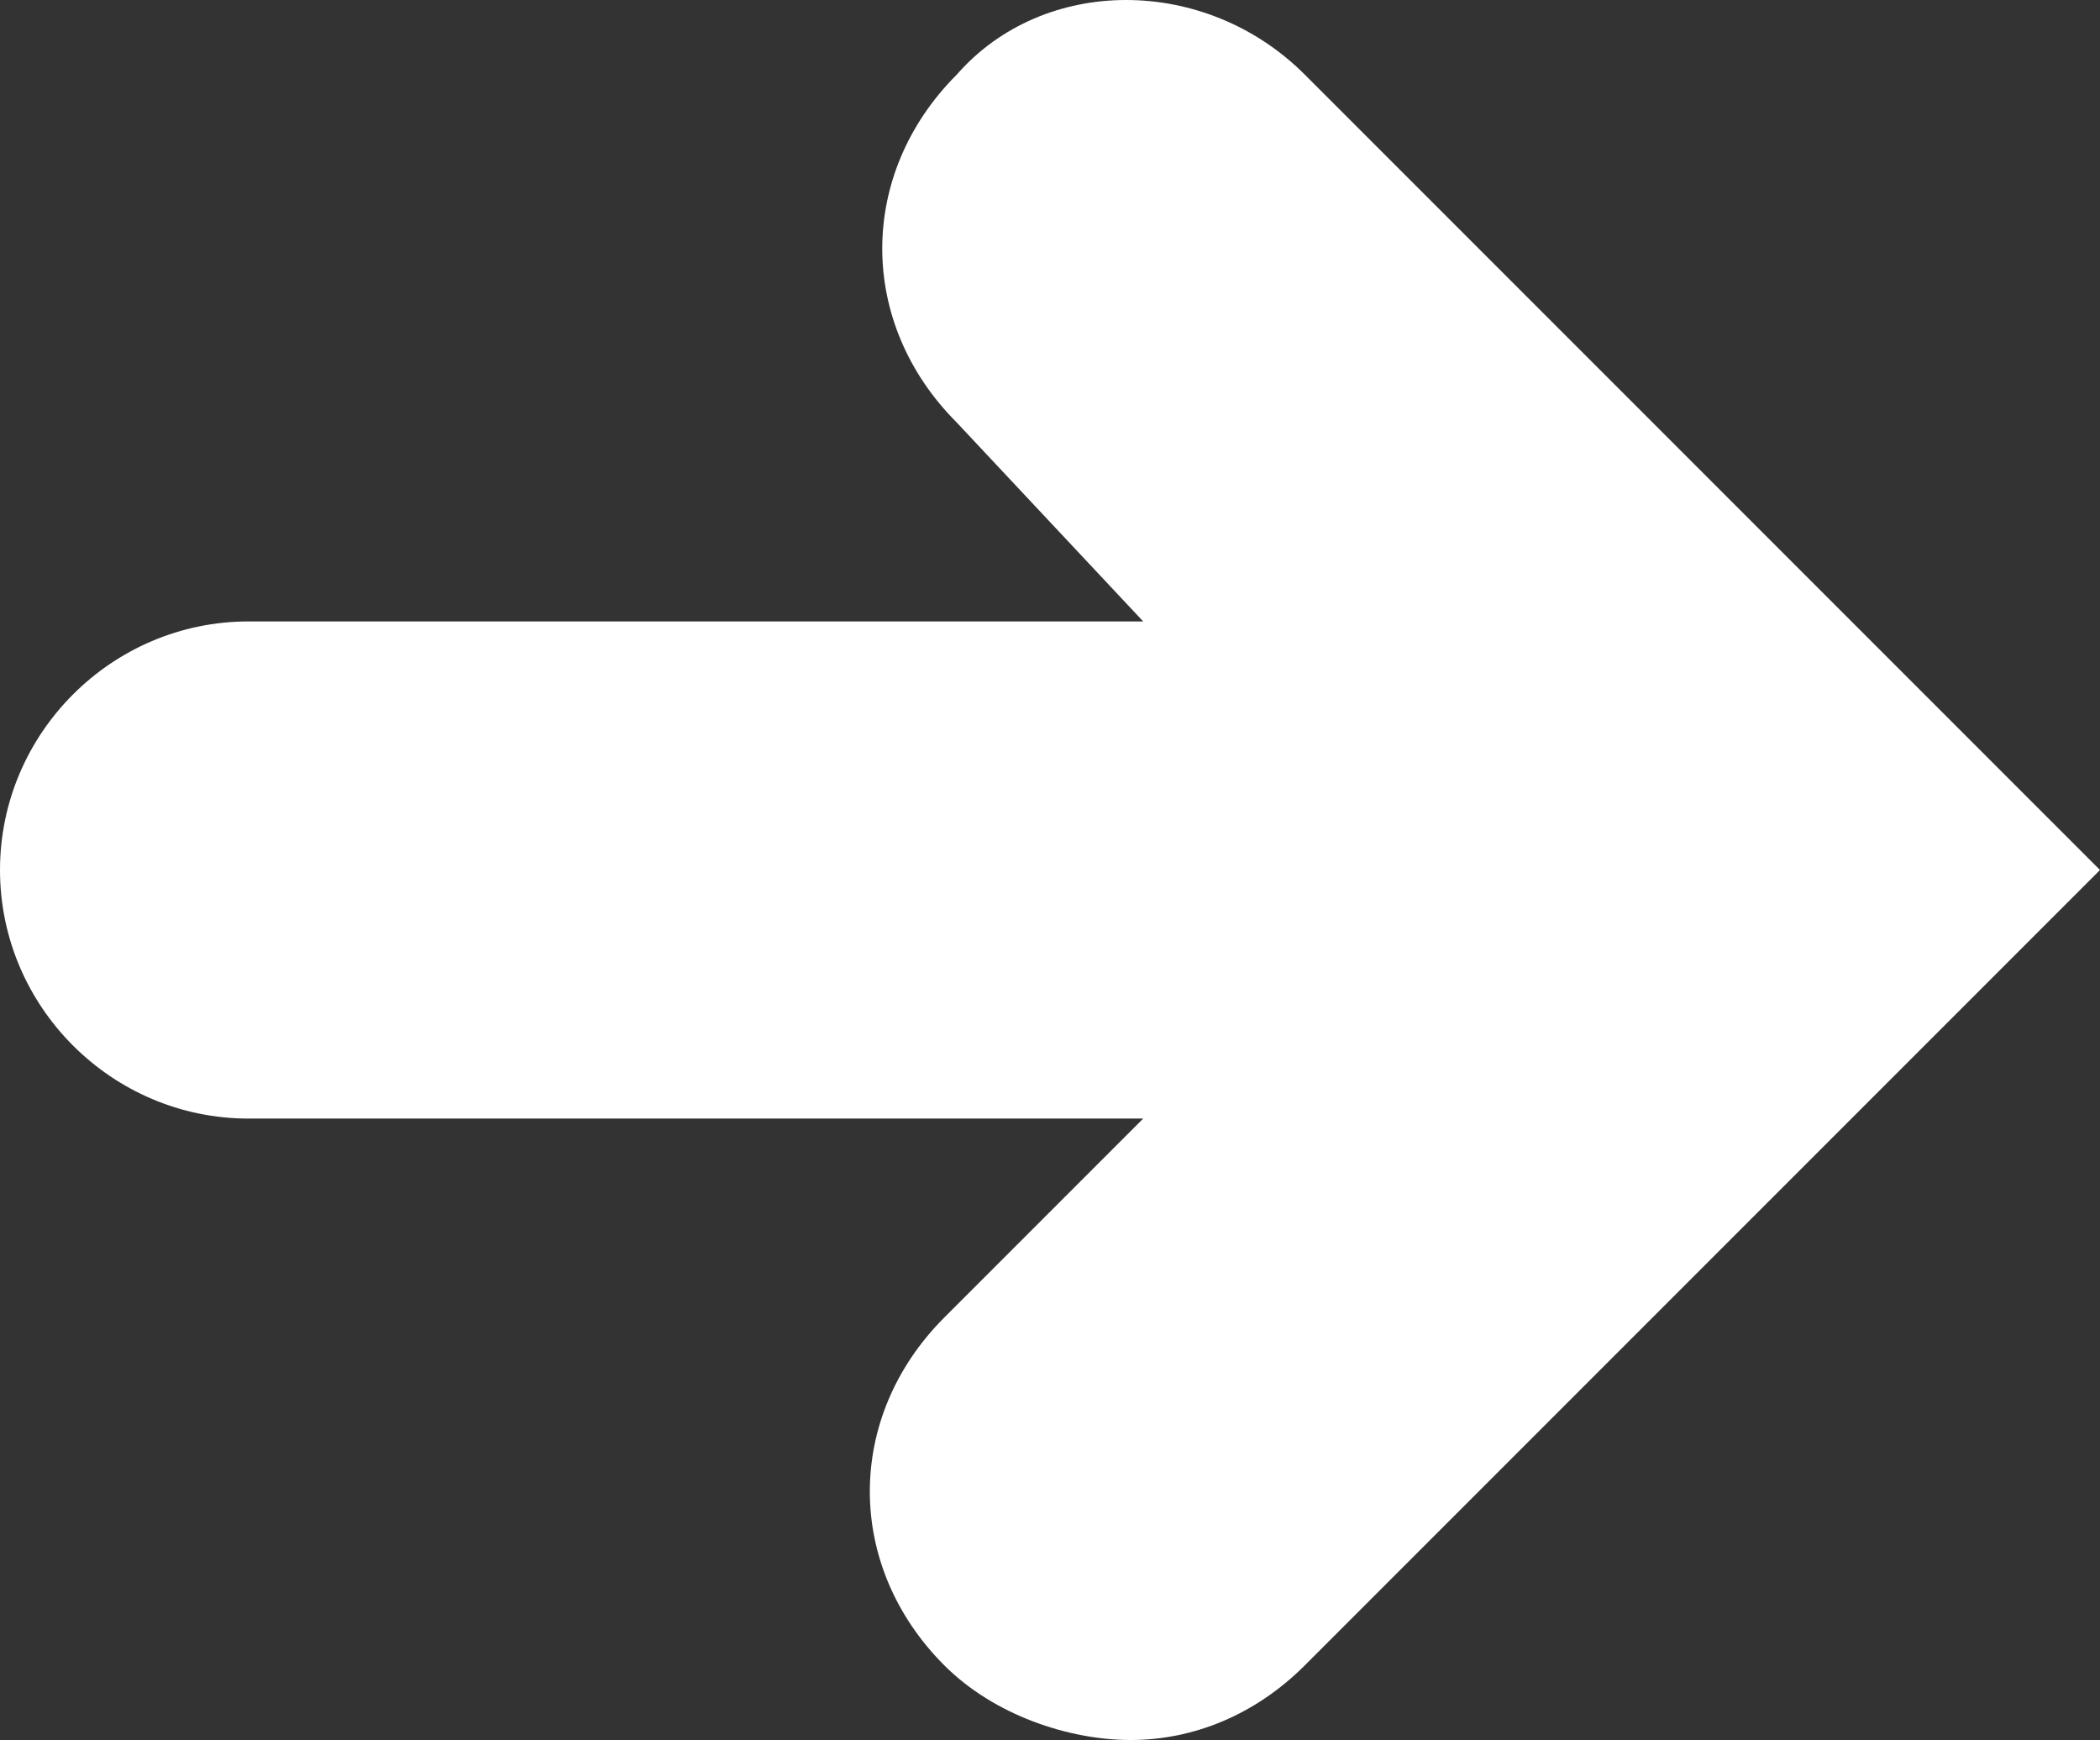
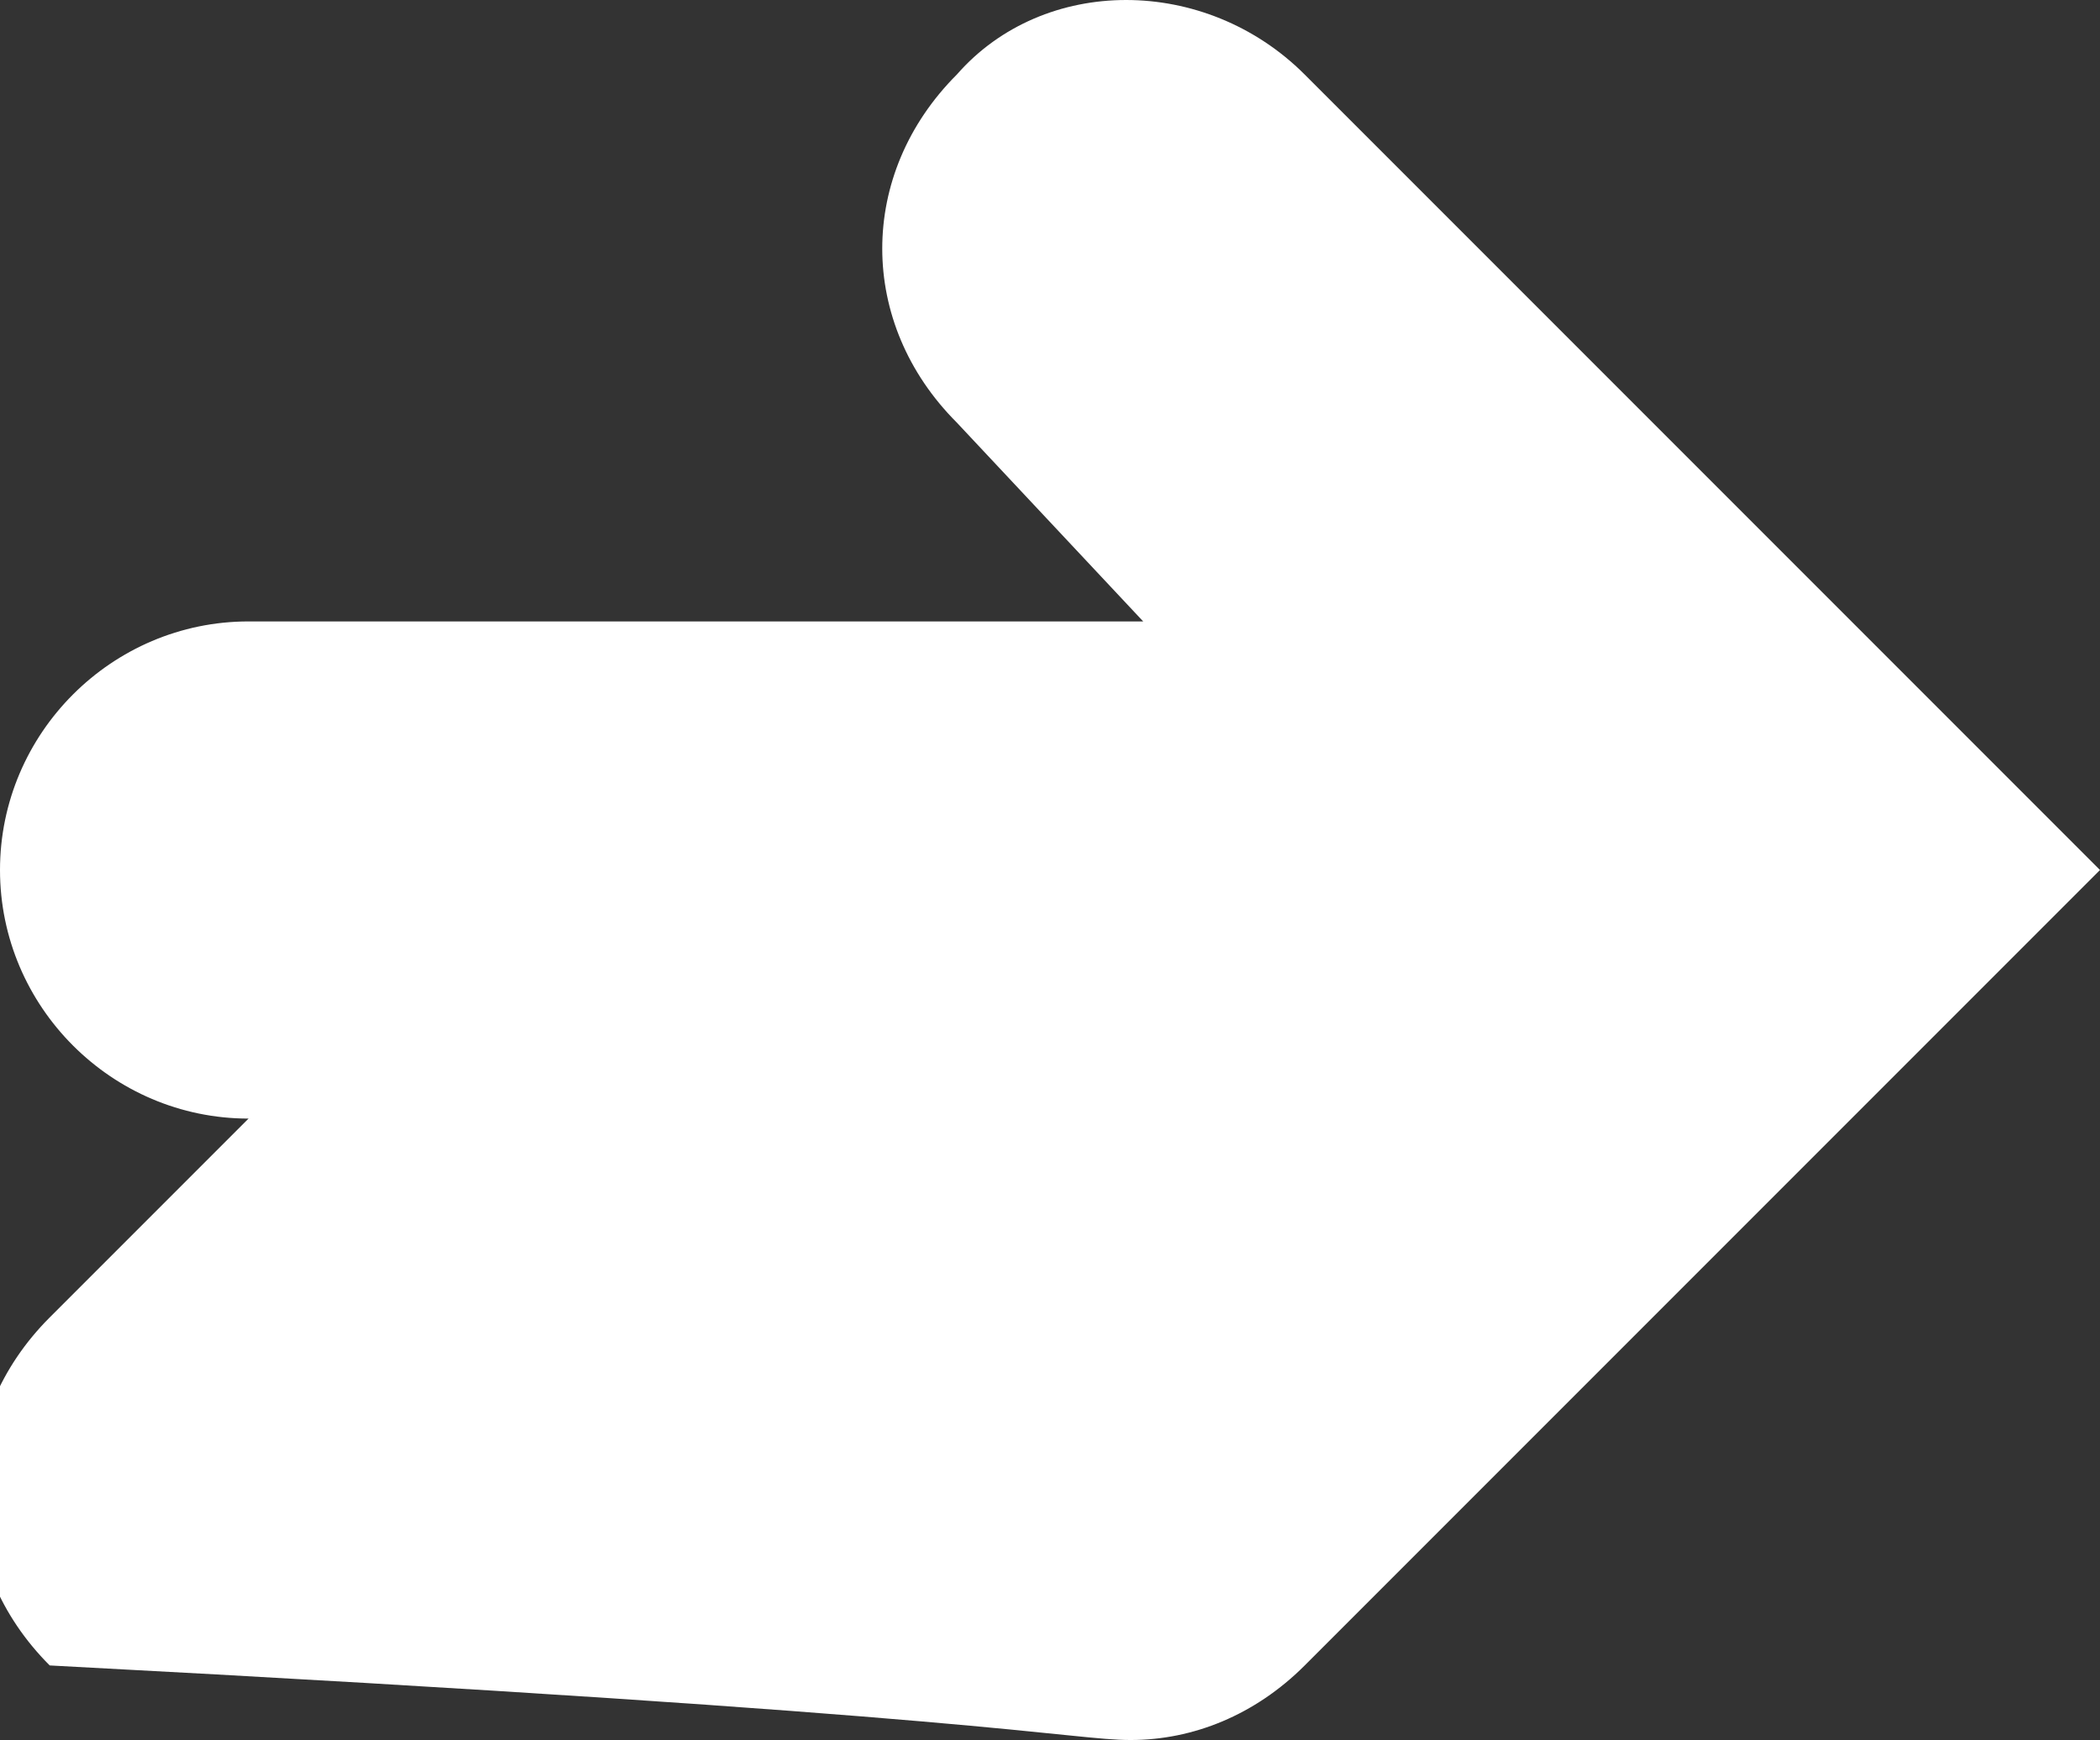
<svg xmlns="http://www.w3.org/2000/svg" version="1.1" id="Слой_1" x="0px" y="0px" viewBox="0 0 16.9 14" style="enable-background:new 0 0 16.9 14;" xml:space="preserve">
  <rect x="0" y="0" width="16.9" height="14" fill="#333333" stroke="none" />
  <style type="text/css">
	.st0{fill:#FFFFFF;}
</style>
  <title>arrow-right-thick</title>
-   <path class="st0" d="M7.7,0.6c-0.8,0.8-0.8,2,0,2.8L9.2,5H2C0.9,5,0,5.9,0,7s0.9,2,2,2h7.2l-1.6,1.6c-0.8,0.8-0.8,2,0,2.8  C8,13.8,8.6,14,9.1,14s1-0.2,1.4-0.6L16.9,7l-6.4-6.4C9.7-0.2,8.4-0.2,7.7,0.6z" />
+   <path class="st0" d="M7.7,0.6c-0.8,0.8-0.8,2,0,2.8L9.2,5H2C0.9,5,0,5.9,0,7s0.9,2,2,2l-1.6,1.6c-0.8,0.8-0.8,2,0,2.8  C8,13.8,8.6,14,9.1,14s1-0.2,1.4-0.6L16.9,7l-6.4-6.4C9.7-0.2,8.4-0.2,7.7,0.6z" />
</svg>